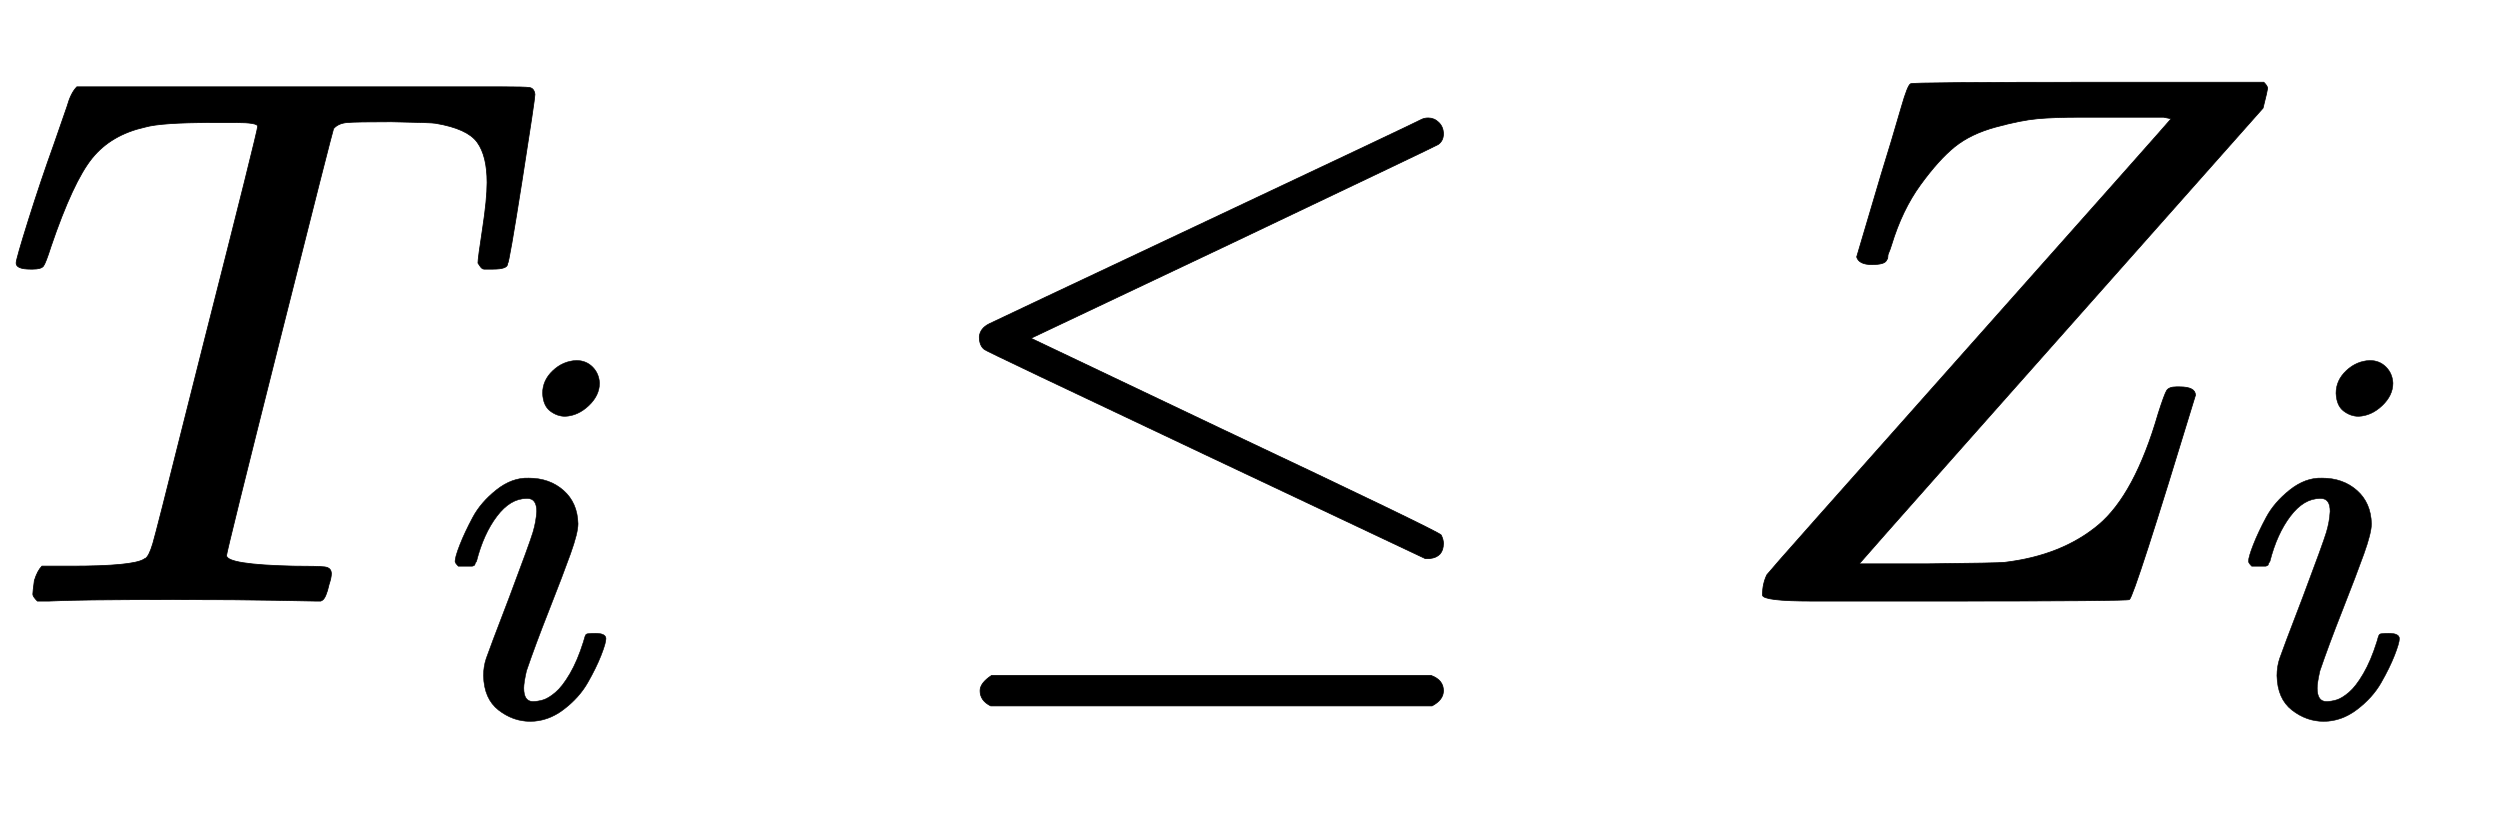
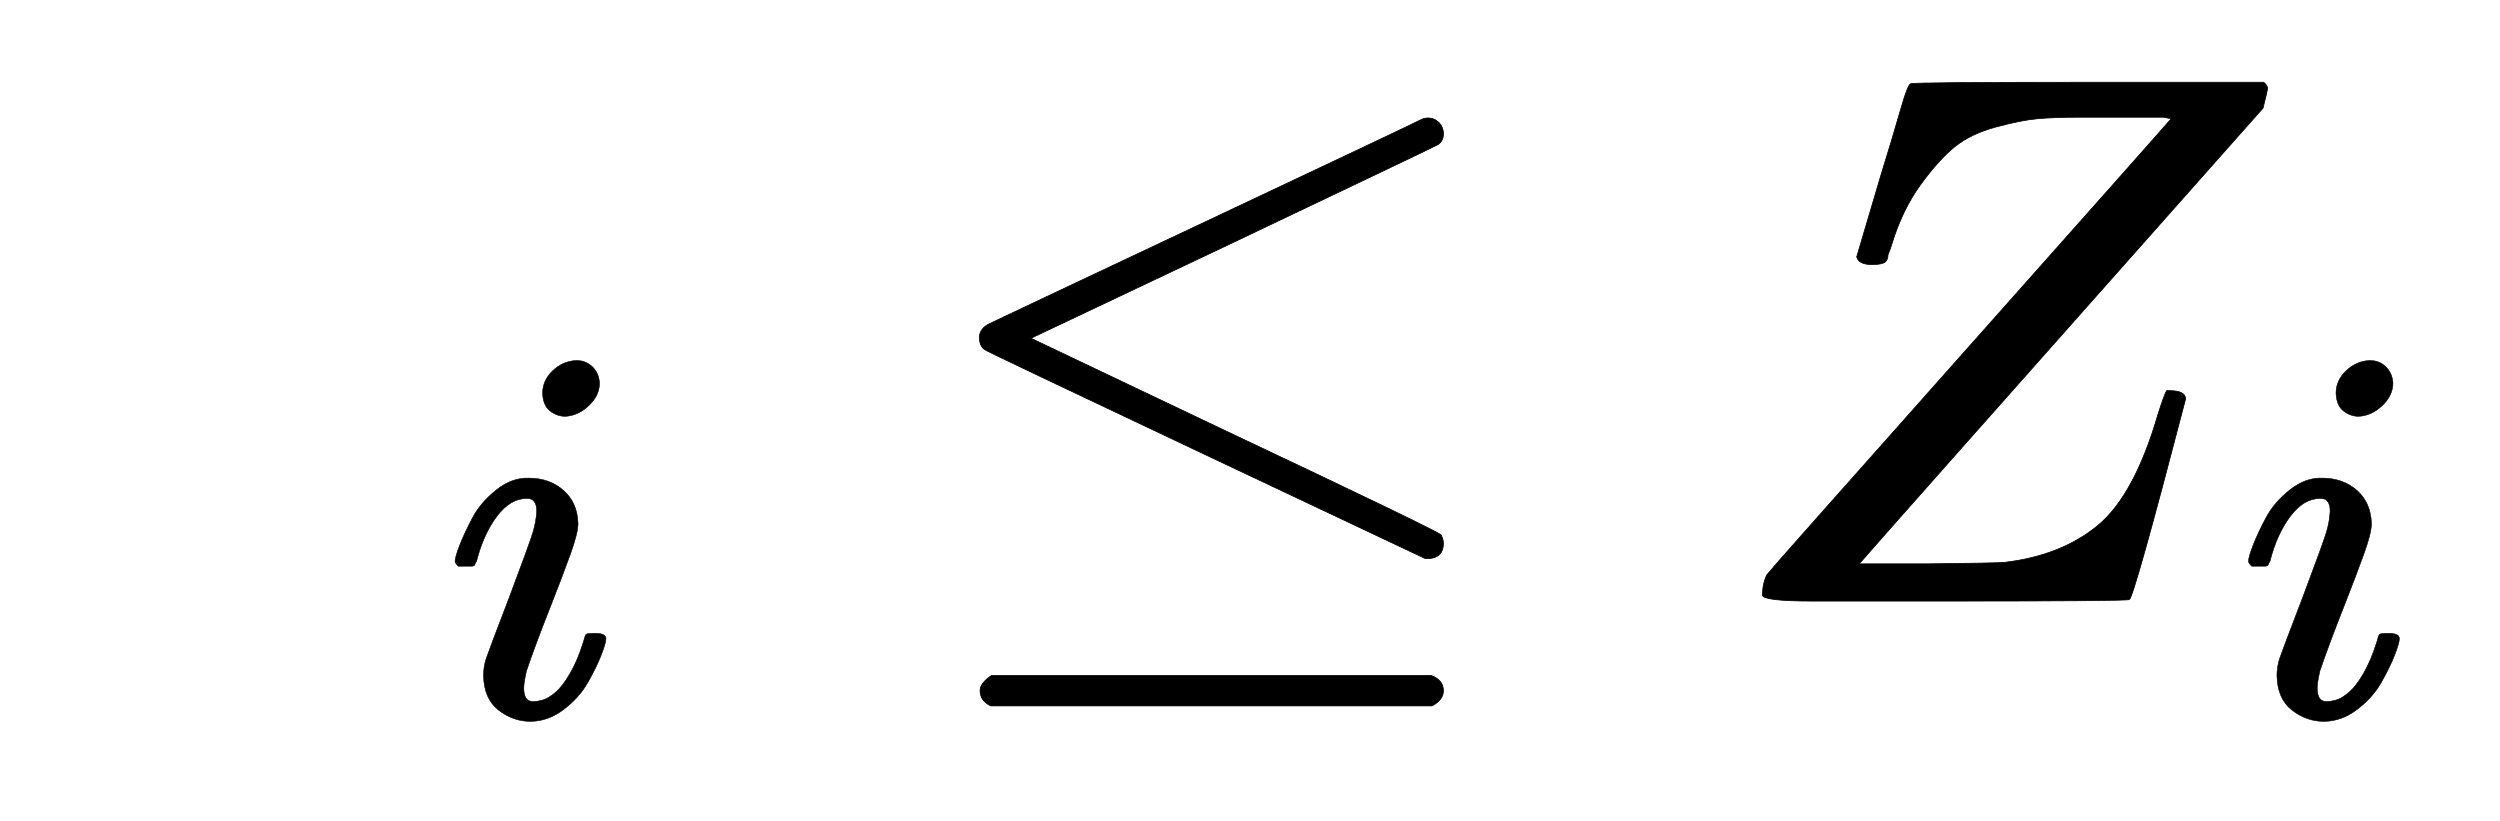
<svg xmlns="http://www.w3.org/2000/svg" xmlns:xlink="http://www.w3.org/1999/xlink" width="7.643ex" height="2.509ex" style="vertical-align:-.671ex" viewBox="0 -791.3 3290.7 1080.4" aria-labelledby="MathJax-SVG-1-Title">
  <defs aria-hidden="true">
-     <path stroke-width="1" id="a" d="M40 437q-19 0-19 8 0 5 16 56t34 101l17 49q5 18 13 26h558q32 0 38-1t7-9q0-6-17-114t-19-109q0-7-19-7h-12q-3 0-6 5l-2 3q0 6 6 45t6 61q0 35-13 53t-55 25q-5 1-58 2-46 0-58-1t-18-8q-1-1-71-279T298 60q0-12 88-14 32 0 41-1t9-9q0-5-3-14-4-18-9-21l-2-1h-7q-5 0-52 1T228 2Q99 2 64 0H49q-6 6-6 9t2 18q4 13 10 19h39q80 0 95 9 1 1 2 1 5 3 10 20t40 157q17 68 28 111 70 275 70 281 0 5-29 5h-31q-67 0-88-6-45-10-70-41T67 467q-7-22-10-26t-14-4h-3z" />
    <path stroke-width="1" id="b" d="M184 600q0 24 19 42t44 19q18 0 30-12t13-30q0-23-20-42t-44-20q-15 0-28 10t-14 33zM21 287q0 8 9 31t24 51 44 51 60 22q39 0 65-23t27-62q0-17-14-56t-40-105-42-113q-5-22-5-32 0-25 17-25 9 0 19 3t23 14 27 35 25 59q3 12 5 14t17 2q20 0 20-10 0-8-9-31t-25-51-45-50-62-22q-32 0-59 21T74 74q0 17 5 32t43 114q38 101 44 121t7 39q0 24-17 24h-2q-30 0-55-33t-38-84q-1-1-2-3t-1-3-2-2-3-1-4 0-8 0H27q-6 6-6 9z" />
    <path stroke-width="1" id="c" d="M674 636q8 0 14-6t6-15-7-14q-1-1-270-129L151 346l248-118Q687 92 691 87q3-6 3-11 0-18-18-20h-6L382 192Q92 329 90 331q-7 5-7 17 1 11 13 17 8 4 286 135t283 134q4 2 9 2zM84-118q0 10 15 20h579q16-6 16-20 0-12-15-20H98q-14 7-14 20z" />
-     <path stroke-width="1" id="d" d="M58 8q0 15 6 27 0 1 265 299t267 301l-10 2H476q-34 0-56-2t-55-11-54-26-45-50-38-79l-2-6q-1-3-2-5t-1-5-1-3l-1-2q-3-5-19-5-17 0-20 10l32 108q14 45 27 90 8 28 12 30 3 2 234 2h231q5-5 5-8 0-2-6-26Q189 54 188 52l-3-3h89q95 1 103 2 75 9 123 49t79 147q8 25 11 30t13 5h4q21 0 21-11Q547 5 541 2q-3-2-241-2H124Q58 0 58 8z" />
+     <path stroke-width="1" id="d" d="M58 8q0 15 6 27 0 1 265 299t267 301l-10 2H476q-34 0-56-2t-55-11-54-26-45-50-38-79l-2-6q-1-3-2-5t-1-5-1-3l-1-2q-3-5-19-5-17 0-20 10l32 108q14 45 27 90 8 28 12 30 3 2 234 2h231q5-5 5-8 0-2-6-26Q189 54 188 52l-3-3h89q95 1 103 2 75 9 123 49t79 147q8 25 11 30h4q21 0 21-11Q547 5 541 2q-3-2-241-2H124Q58 0 58 8z" />
  </defs>
  <g stroke="currentColor" fill="currentColor" stroke-width="0" transform="matrix(1 0 0 -1 0 0)" aria-hidden="true">
    <use xlink:href="#a" />
    <use transform="scale(0.707)" xlink:href="#b" x="826" y="-213" />
    <use xlink:href="#c" x="1206" />
    <g transform="translate(2262,0)">
      <use xlink:href="#d" />
      <use transform="scale(0.707)" xlink:href="#b" x="966" y="-213" />
    </g>
  </g>
</svg>